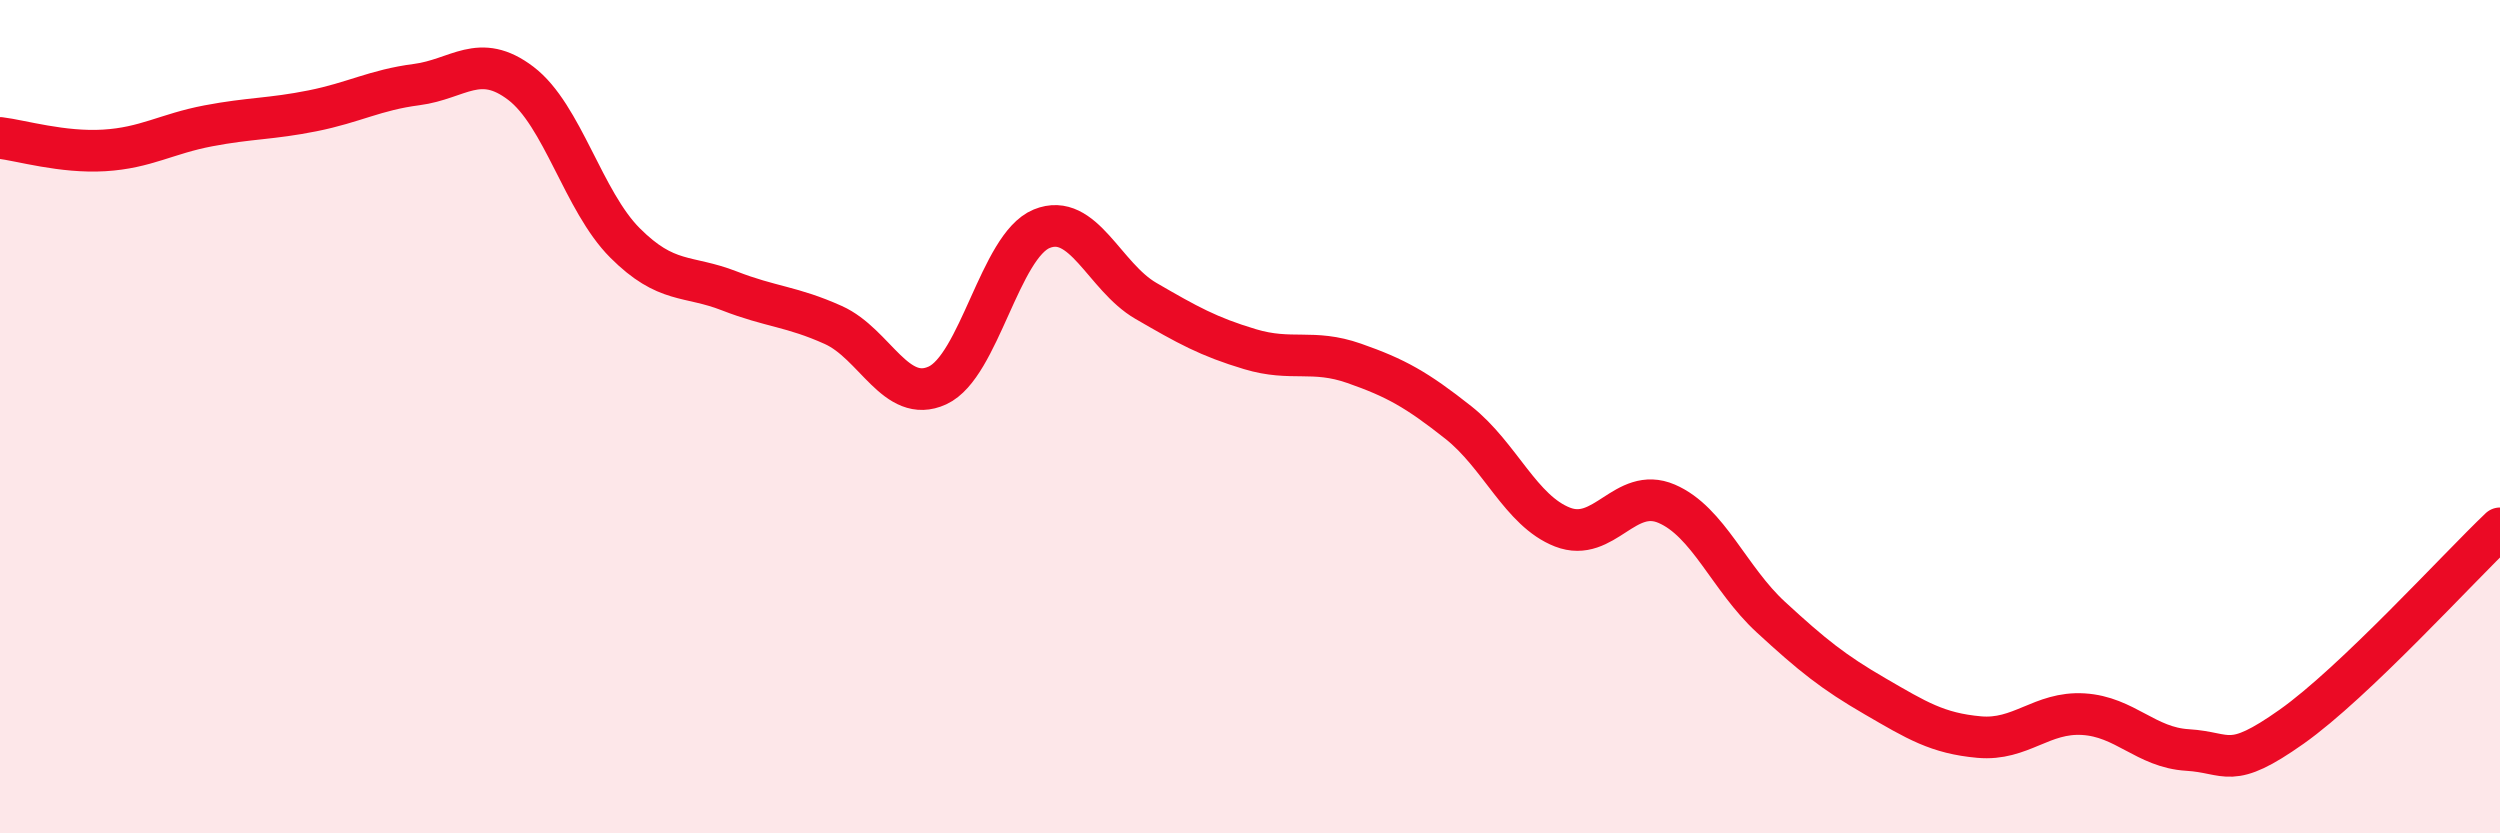
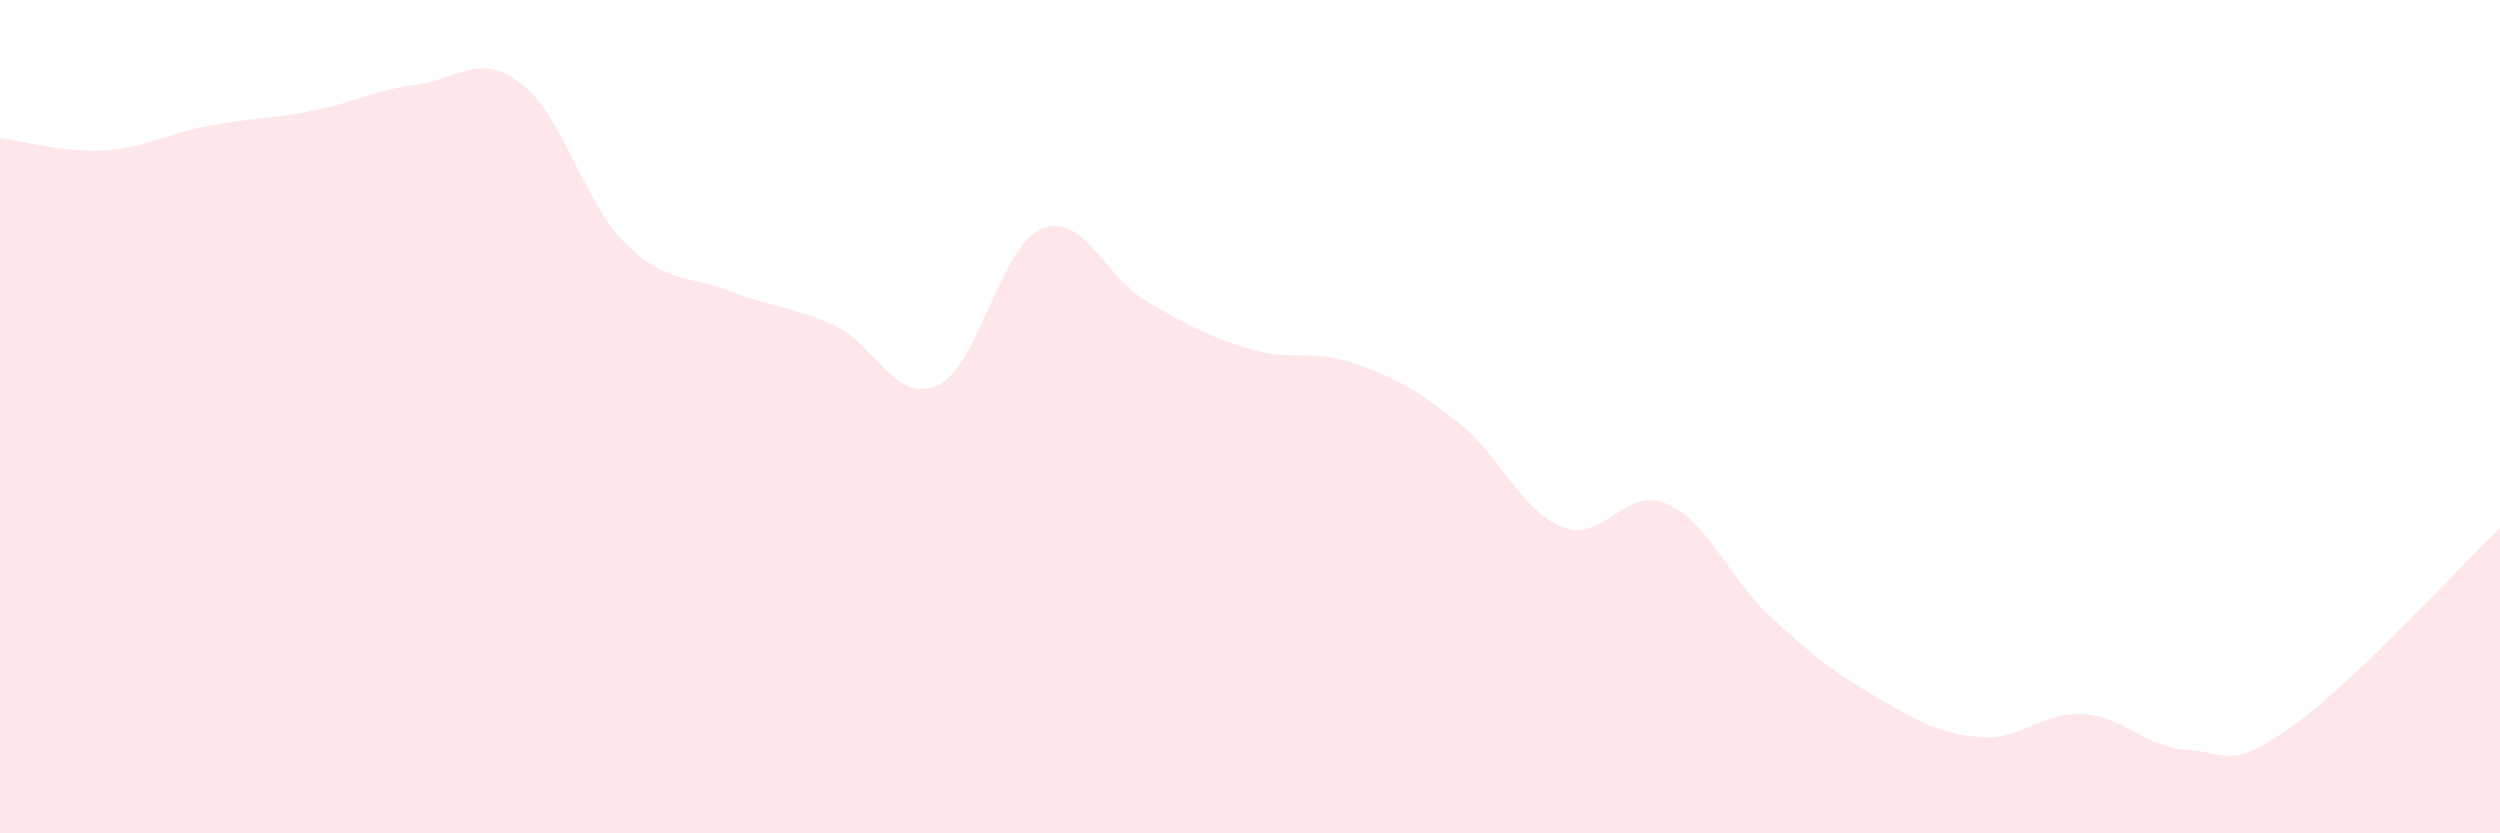
<svg xmlns="http://www.w3.org/2000/svg" width="60" height="20" viewBox="0 0 60 20">
  <path d="M 0,3.31 C 0.5,3.37 1.5,3.67 2.5,3.61 C 3.5,3.55 4,3.21 5,3.02 C 6,2.83 6.5,2.86 7.5,2.66 C 8.5,2.46 9,2.16 10,2.03 C 11,1.9 11.5,1.24 12.5,2 C 13.5,2.76 14,4.83 15,5.83 C 16,6.83 16.5,6.59 17.5,6.98 C 18.5,7.37 19,7.35 20,7.8 C 21,8.25 21.5,9.71 22.5,9.25 C 23.5,8.79 24,5.9 25,5.49 C 26,5.08 26.5,6.64 27.5,7.22 C 28.5,7.8 29,8.08 30,8.38 C 31,8.68 31.5,8.37 32.5,8.72 C 33.5,9.07 34,9.35 35,10.14 C 36,10.93 36.5,12.26 37.5,12.65 C 38.5,13.04 39,11.66 40,12.09 C 41,12.52 41.5,13.89 42.5,14.81 C 43.5,15.73 44,16.13 45,16.71 C 46,17.29 46.5,17.6 47.5,17.69 C 48.5,17.78 49,17.08 50,17.14 C 51,17.2 51.5,17.94 52.5,18 C 53.5,18.06 53.5,18.5 55,17.44 C 56.5,16.38 59,13.63 60,12.68L60 20L0 20Z" fill="#EB0A25" opacity="0.1" stroke-linecap="round" stroke-linejoin="round" />
-   <path d="M 0,3.31 C 0.5,3.37 1.5,3.67 2.5,3.61 C 3.5,3.55 4,3.21 5,3.02 C 6,2.83 6.5,2.86 7.5,2.66 C 8.5,2.46 9,2.16 10,2.03 C 11,1.9 11.5,1.24 12.5,2 C 13.5,2.76 14,4.83 15,5.83 C 16,6.83 16.5,6.59 17.5,6.98 C 18.5,7.37 19,7.35 20,7.8 C 21,8.25 21.5,9.71 22.5,9.25 C 23.5,8.79 24,5.9 25,5.49 C 26,5.08 26.5,6.64 27.5,7.22 C 28.5,7.8 29,8.08 30,8.38 C 31,8.68 31.5,8.37 32.5,8.72 C 33.5,9.07 34,9.35 35,10.14 C 36,10.93 36.5,12.26 37.5,12.65 C 38.5,13.04 39,11.66 40,12.09 C 41,12.52 41.5,13.89 42.5,14.81 C 43.5,15.73 44,16.13 45,16.71 C 46,17.29 46.5,17.6 47.5,17.69 C 48.5,17.78 49,17.08 50,17.14 C 51,17.2 51.5,17.94 52.5,18 C 53.5,18.06 53.5,18.5 55,17.44 C 56.5,16.38 59,13.63 60,12.68" stroke="#EB0A25" stroke-width="1" fill="none" stroke-linecap="round" stroke-linejoin="round" />
</svg>